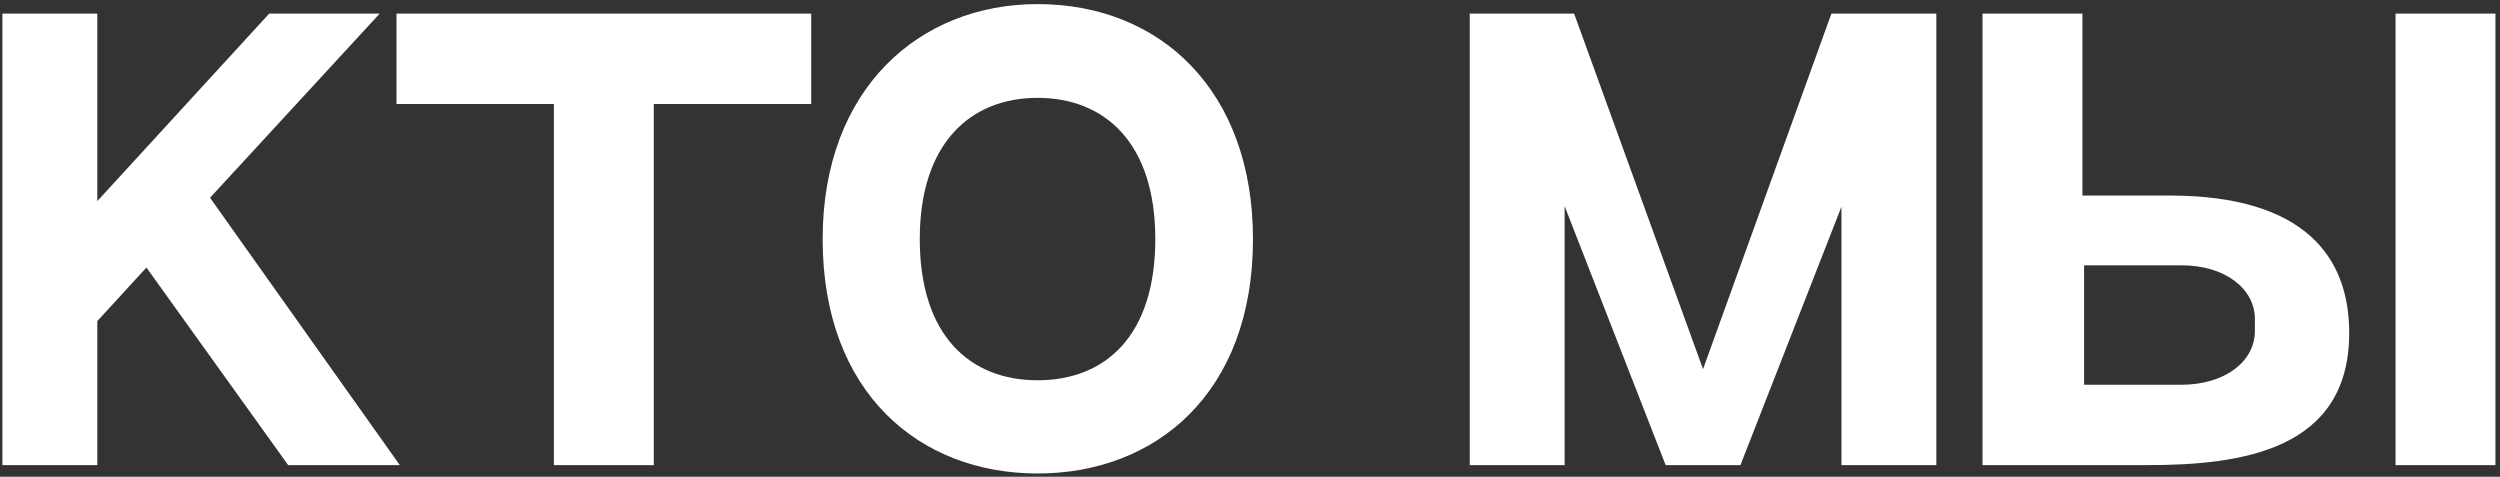
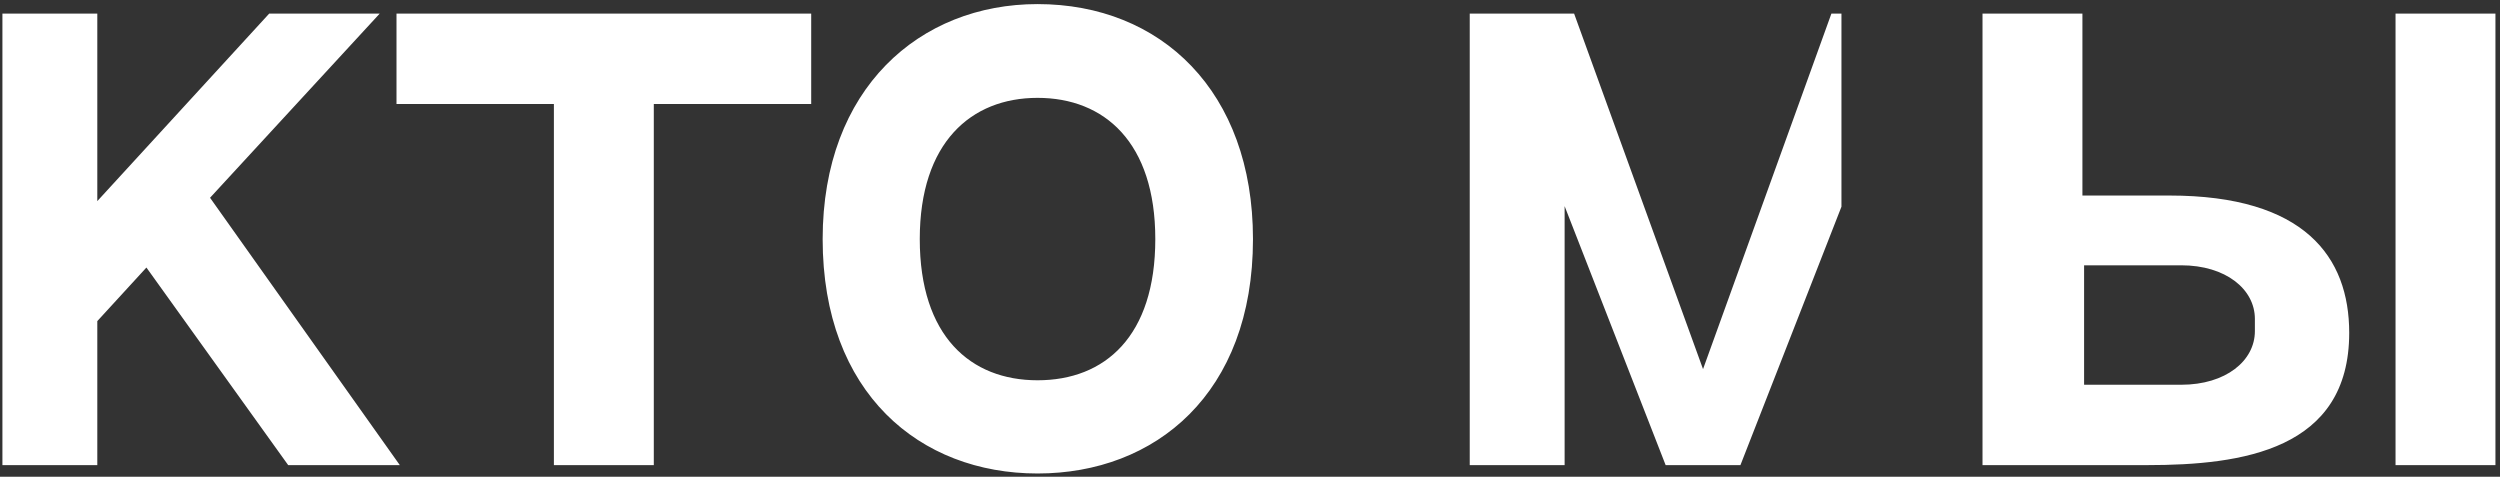
<svg xmlns="http://www.w3.org/2000/svg" width="215" height="41" viewBox="0 0 215 41" fill="none">
  <rect x="0" y="0" width="215" height="41" fill="#333333" stroke="none" />
-   <path d="M24.784 40L12.592 23.008L8.368 27.616V40H0.208V1.168H8.368V17.296L23.152 1.168H32.656L18.064 17.008L34.384 40H24.784ZM34.099 1.168H69.763V8.944H56.227V40H47.635V8.944H34.099V1.168ZM89.228 0.352C99.836 0.352 107.756 7.84 107.756 20.56C107.756 33.856 99.356 40.72 89.228 40.72C79.1 40.72 70.748 33.808 70.748 20.56C70.748 7.6 79.1 0.352 89.228 0.352ZM89.228 32.704C95.036 32.704 99.356 28.912 99.356 20.56C99.356 12.256 94.988 8.416 89.228 8.416C83.516 8.416 79.1 12.256 79.1 20.56C79.1 28.912 83.468 32.704 89.228 32.704ZM157.501 1.168H166.525V40H158.365V17.776L149.677 40H143.245L134.557 17.728V40H126.397V1.168H135.373L146.461 31.744L157.501 1.168ZM206.016 1.168H214.608V40H206.016V1.168ZM186.576 16.816C198.192 16.816 202.032 22.096 202.032 28.624C202.032 38.704 192.816 40 184.656 40H170.496V1.168H179.088V16.816H186.576ZM193.92 28.48V27.424C193.92 24.88 191.424 22.816 187.584 22.816H179.232V33.088H187.584C191.424 33.088 193.92 31.024 193.92 28.48Z" fill="white" />
+   <path d="M24.784 40L12.592 23.008L8.368 27.616V40H0.208V1.168H8.368V17.296L23.152 1.168H32.656L18.064 17.008L34.384 40H24.784ZM34.099 1.168H69.763V8.944H56.227V40H47.635V8.944H34.099V1.168ZM89.228 0.352C99.836 0.352 107.756 7.84 107.756 20.56C107.756 33.856 99.356 40.72 89.228 40.72C79.1 40.72 70.748 33.808 70.748 20.56C70.748 7.6 79.1 0.352 89.228 0.352ZM89.228 32.704C95.036 32.704 99.356 28.912 99.356 20.56C99.356 12.256 94.988 8.416 89.228 8.416C83.516 8.416 79.1 12.256 79.1 20.56C79.1 28.912 83.468 32.704 89.228 32.704ZM157.501 1.168H166.525H158.365V17.776L149.677 40H143.245L134.557 17.728V40H126.397V1.168H135.373L146.461 31.744L157.501 1.168ZM206.016 1.168H214.608V40H206.016V1.168ZM186.576 16.816C198.192 16.816 202.032 22.096 202.032 28.624C202.032 38.704 192.816 40 184.656 40H170.496V1.168H179.088V16.816H186.576ZM193.92 28.48V27.424C193.92 24.88 191.424 22.816 187.584 22.816H179.232V33.088H187.584C191.424 33.088 193.92 31.024 193.92 28.48Z" fill="white" />
</svg>